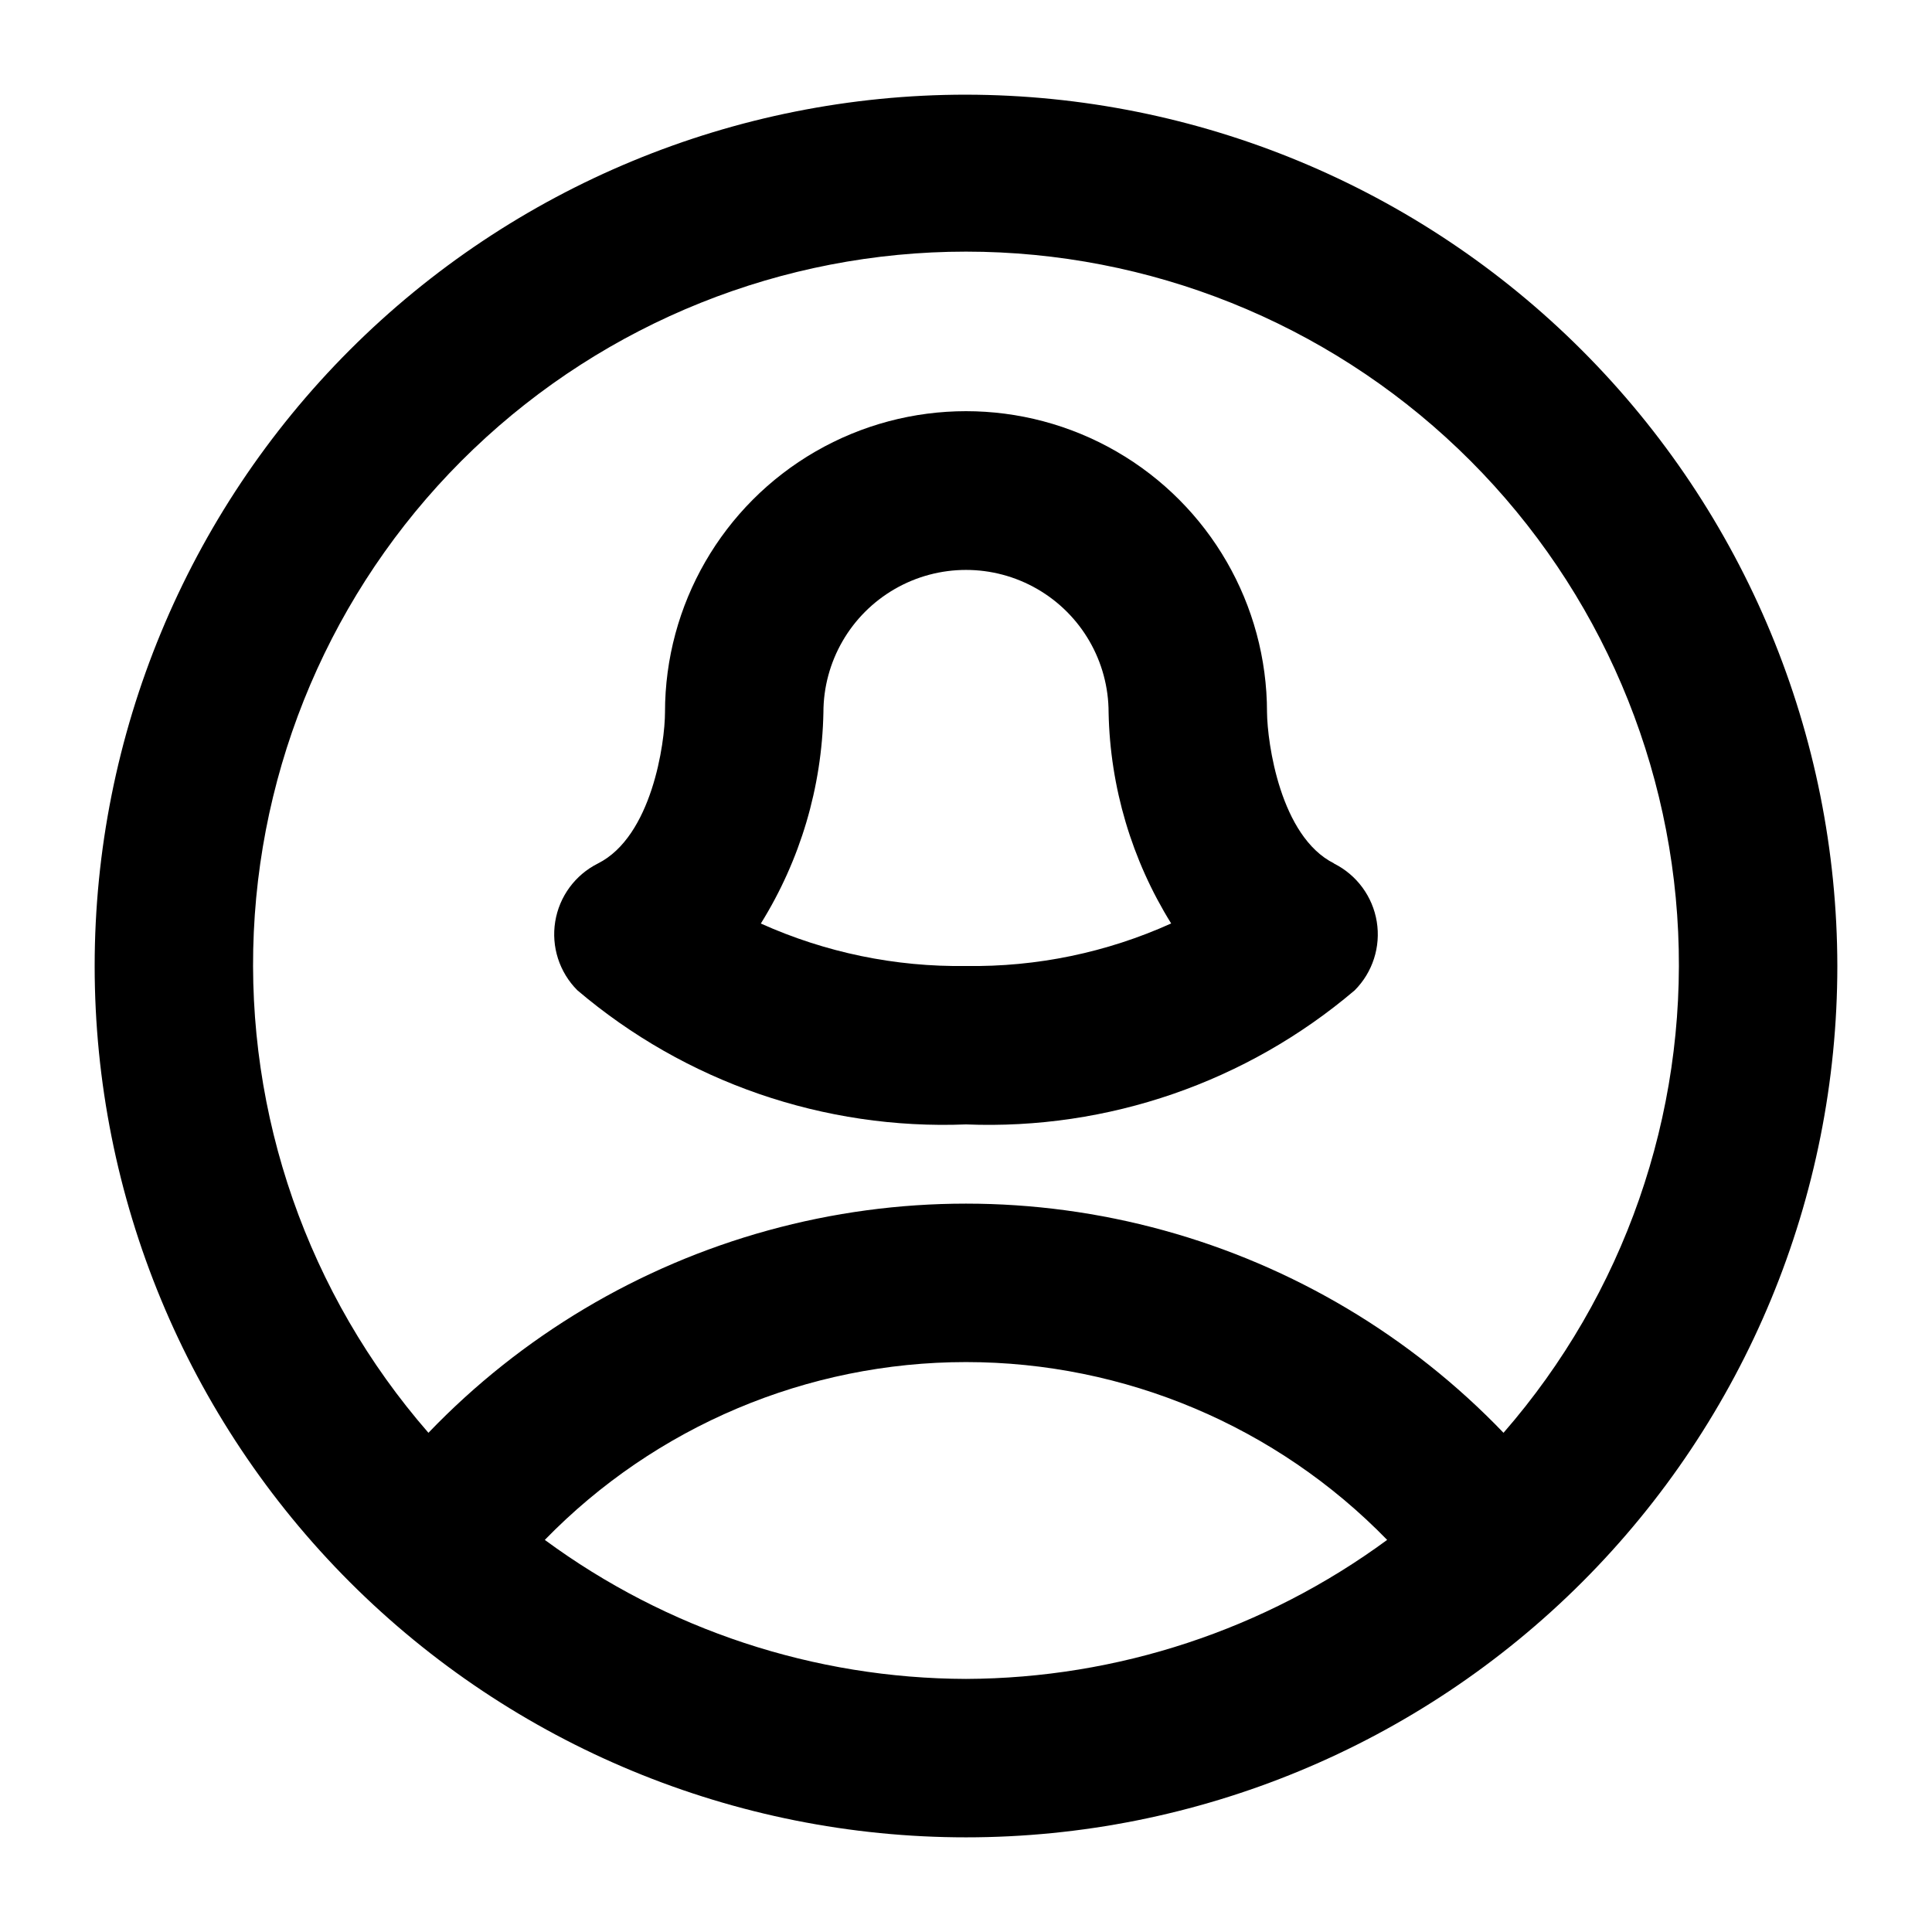
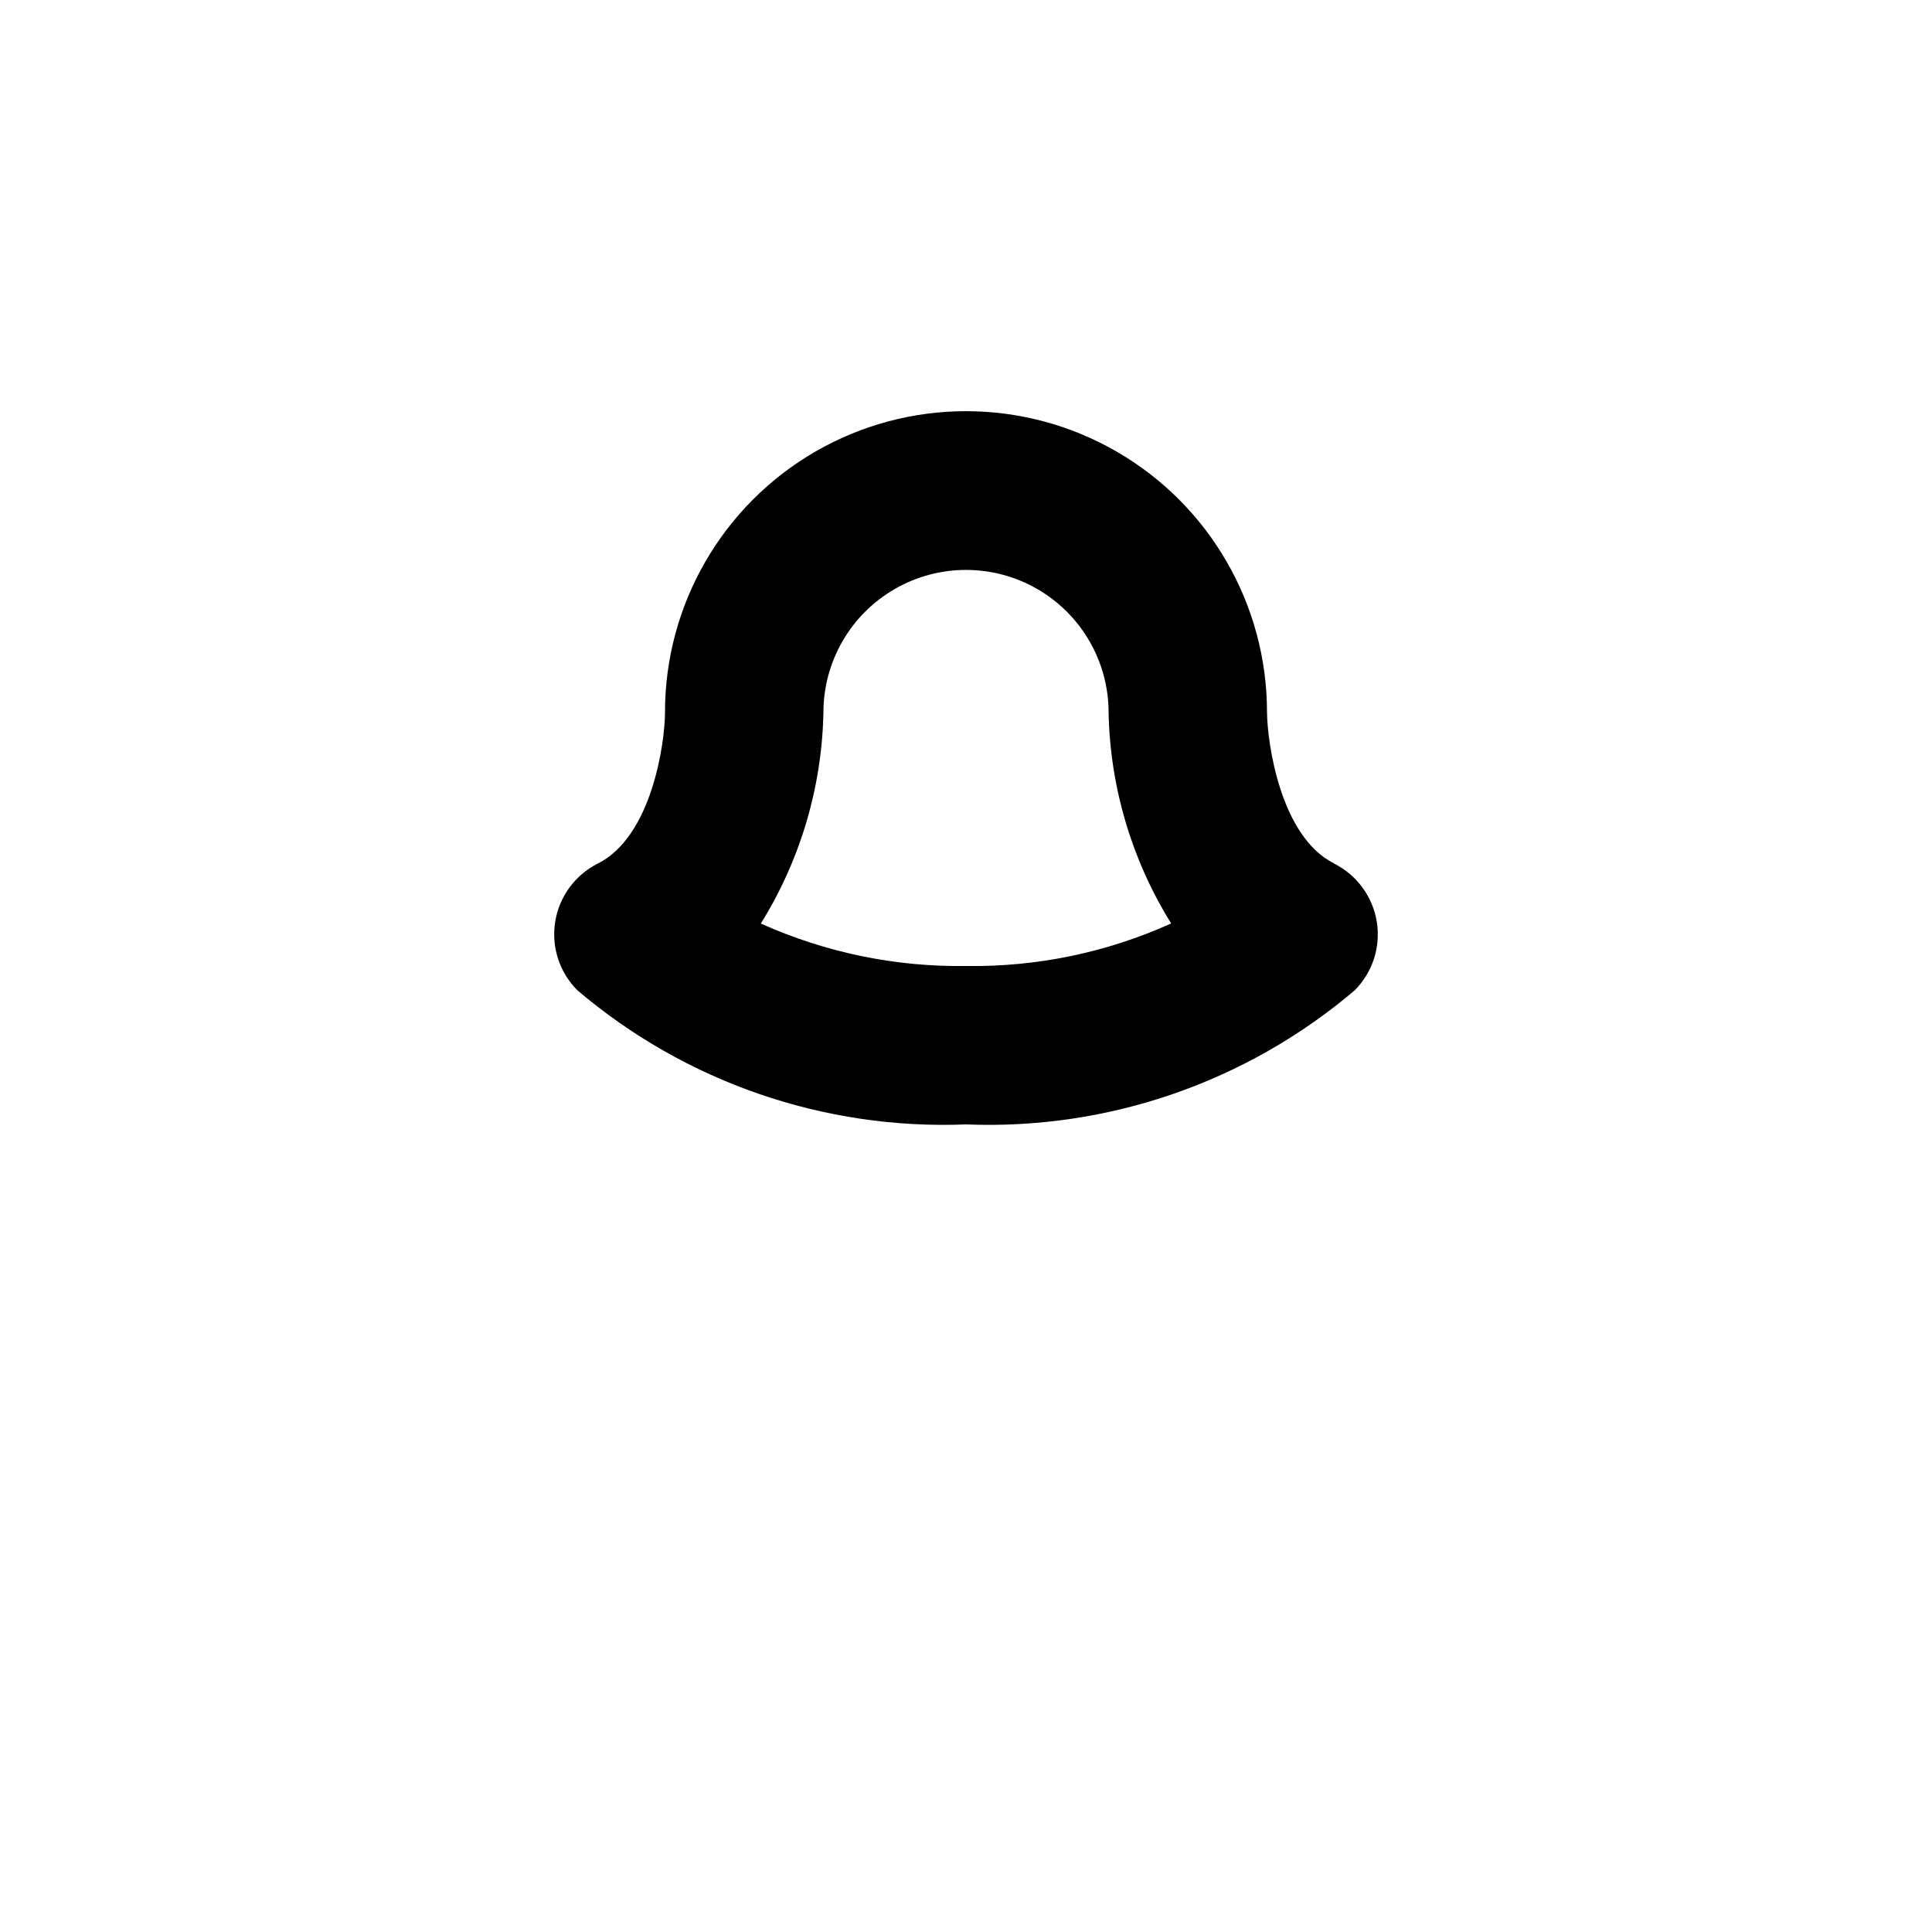
<svg xmlns="http://www.w3.org/2000/svg" fill="#000000" width="800px" height="800px" version="1.1" viewBox="144 144 512 512">
  <g>
    <path d="m497.53 372.81c-14.234-7.117-17.676-31.906-17.758-40.074 0-28.496-15.207-54.832-39.887-69.082-24.68-14.25-55.09-14.25-79.77 0-24.68 14.25-39.883 40.586-39.883 69.082 0 8.145-3.504 32.957-17.781 40.094v0.004c-6.023 3.019-10.234 8.746-11.312 15.398-1.082 6.648 1.098 13.414 5.856 18.188 28.648 24.367 65.422 37.062 103.01 35.562 37.578 1.512 74.355-11.176 103.01-35.543 4.754-4.773 6.93-11.539 5.844-18.191-1.086-6.652-5.297-12.379-11.324-15.395zm-97.527 27.188c-18.73 0.277-37.289-3.566-54.371-11.254 10.457-16.809 16.188-36.129 16.582-55.922 0-13.5 7.203-25.973 18.895-32.723 11.691-6.75 26.094-6.75 37.785 0s18.895 19.223 18.895 32.723c0.398 19.785 6.129 39.098 16.582 55.902-17.074 7.711-35.637 11.559-54.367 11.273z" />
-     <path d="m400 169.09c-61.242 0-119.98 24.328-163.28 67.633s-67.633 102.04-67.633 163.28 24.328 119.97 67.633 163.28c43.305 43.305 102.04 67.633 163.28 67.633s119.97-24.328 163.28-67.633c43.305-43.305 67.633-102.04 67.633-163.28-0.07-61.223-24.422-119.91-67.711-163.2-43.289-43.289-101.98-67.641-163.2-67.711zm0 419.84c-40.176-0.113-79.27-13.016-111.62-36.84 29.32-30.129 69.574-47.125 111.62-47.125 42.039 0 82.293 16.996 111.61 47.125-32.367 23.789-71.449 36.688-111.61 36.84zm142.45-65.223h-0.004c-24.633-25.668-55.742-44.203-90.043-53.648-34.301-9.445-70.516-9.445-104.82 0-34.301 9.445-65.41 27.98-90.043 53.648-31.93-36.648-48.504-84.195-46.277-132.75 2.227-48.559 23.082-94.391 58.23-127.96 35.152-33.574 81.891-52.312 130.5-52.312 48.605 0 95.348 18.738 130.5 52.312 35.148 33.574 56.008 79.406 58.234 127.96 2.227 48.559-14.352 96.105-46.281 132.75z" />
  </g>
</svg>